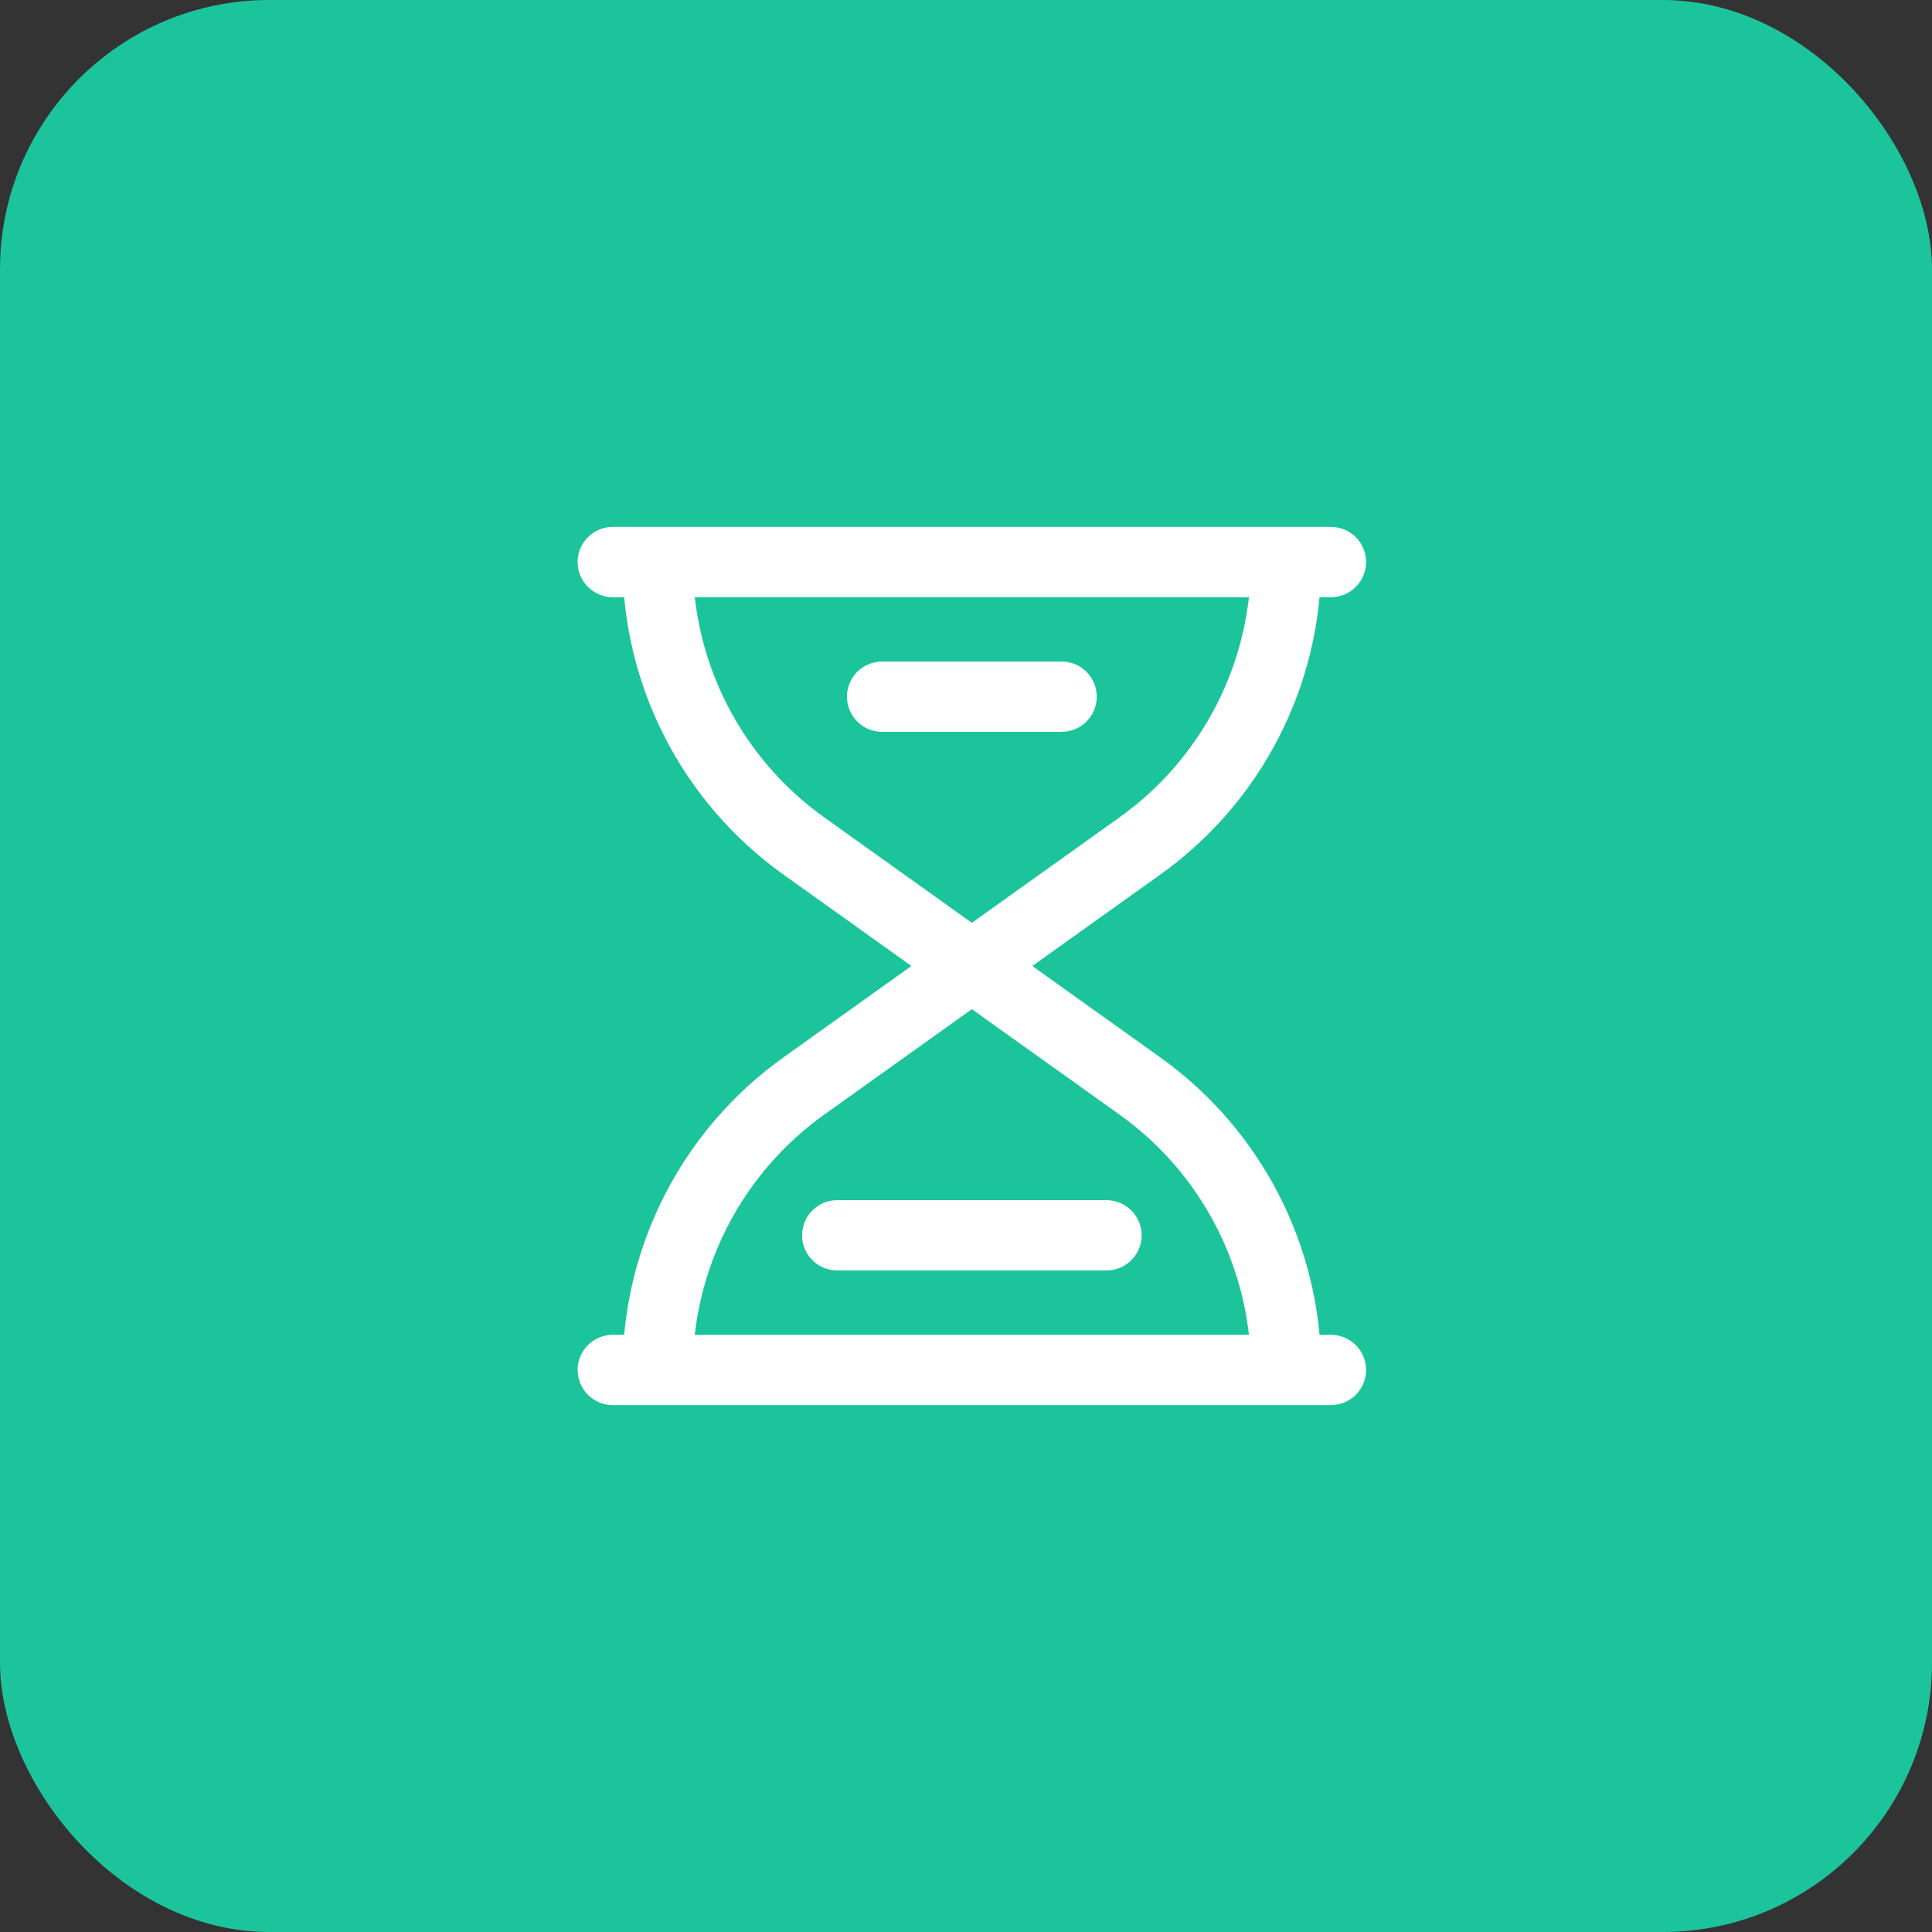
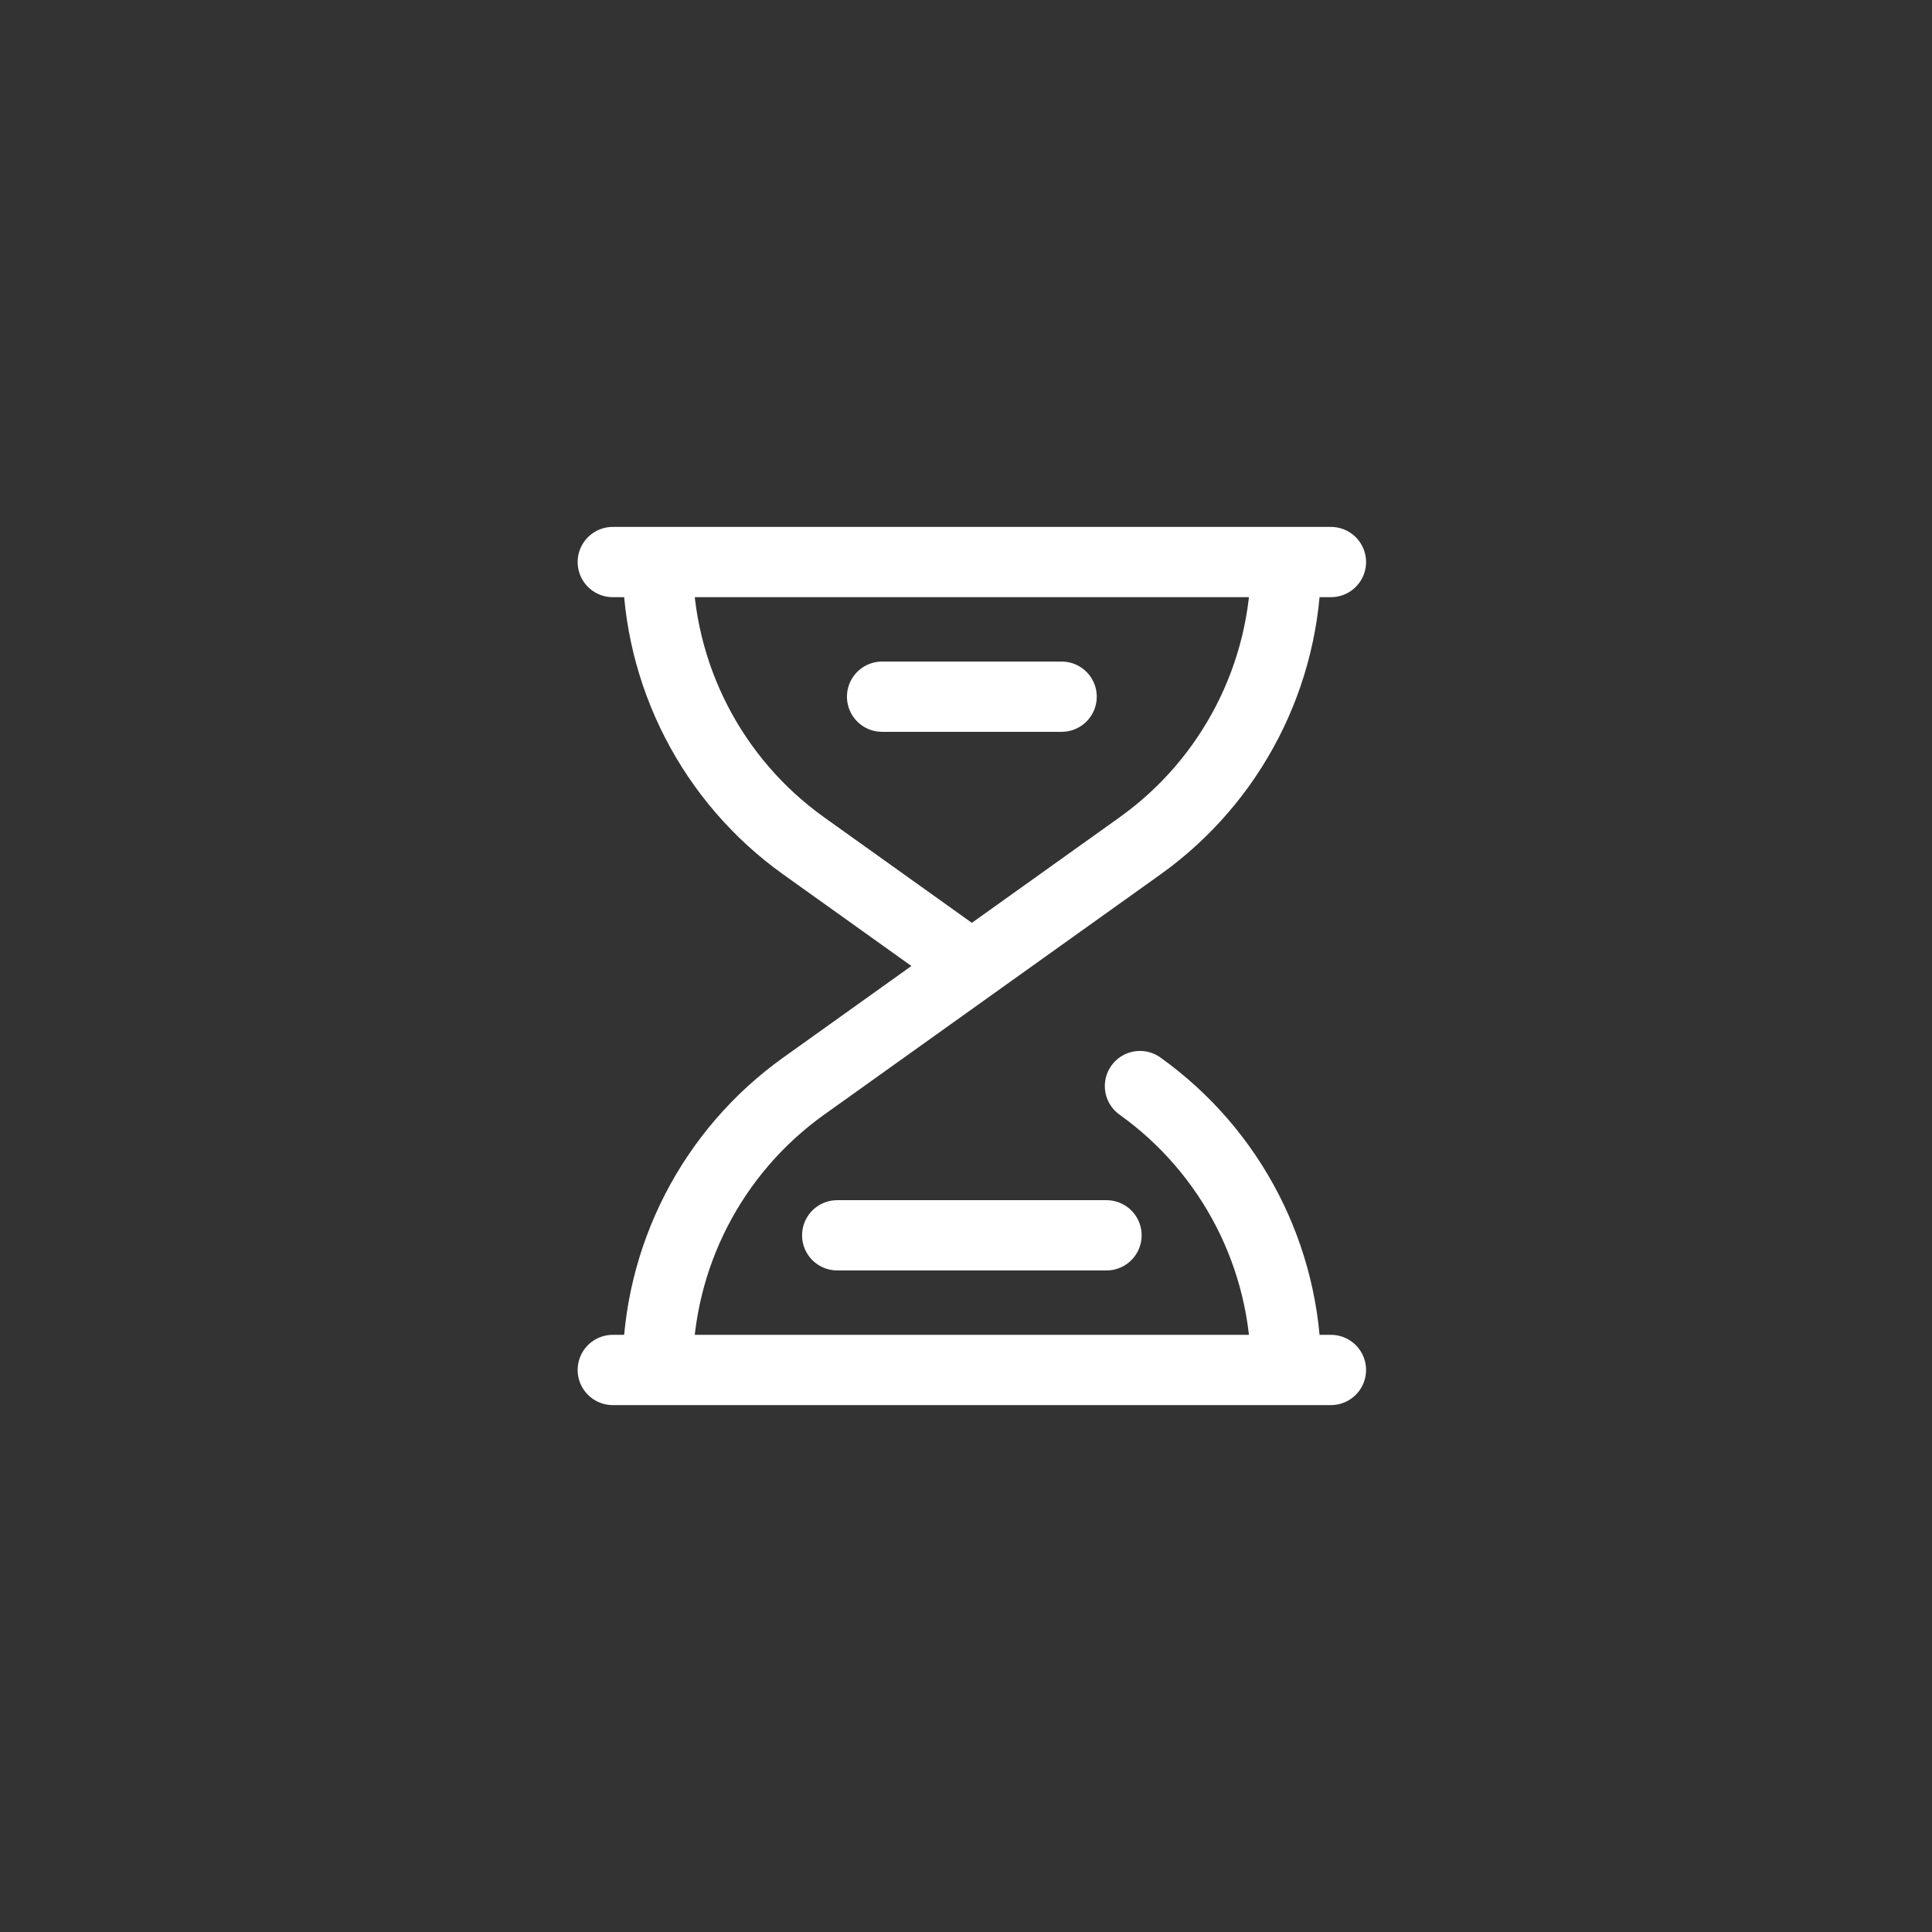
<svg xmlns="http://www.w3.org/2000/svg" width="165" height="165" viewBox="0 0 165 165" fill="none">
  <rect x="0" y="0" width="165" height="165" fill="#333333" stroke="none" />
-   <rect width="165" height="165" rx="23" fill="#1CC49C" />
-   <path d="M94.5 105.5H71.5M90.667 59.5H75.333M113.667 48H109.833M109.833 48H56.167M109.833 48C109.833 57.623 105.186 66.653 97.356 72.246L83 82.5M56.167 48H52.333M56.167 48C56.167 57.623 60.814 66.653 68.644 72.246L83 82.5M113.667 117H109.833M109.833 117H56.167M109.833 117C109.833 107.377 105.186 98.347 97.356 92.754L83 82.5M56.167 117H52.333M56.167 117C56.167 107.377 60.814 98.347 68.644 92.754L83 82.5" stroke="white" stroke-width="6" stroke-linecap="round" stroke-linejoin="round" />
+   <path d="M94.5 105.5H71.5M90.667 59.5H75.333M113.667 48H109.833M109.833 48H56.167M109.833 48C109.833 57.623 105.186 66.653 97.356 72.246L83 82.5M56.167 48H52.333M56.167 48C56.167 57.623 60.814 66.653 68.644 72.246L83 82.5M113.667 117H109.833M109.833 117H56.167M109.833 117C109.833 107.377 105.186 98.347 97.356 92.754M56.167 117H52.333M56.167 117C56.167 107.377 60.814 98.347 68.644 92.754L83 82.5" stroke="white" stroke-width="6" stroke-linecap="round" stroke-linejoin="round" />
</svg>